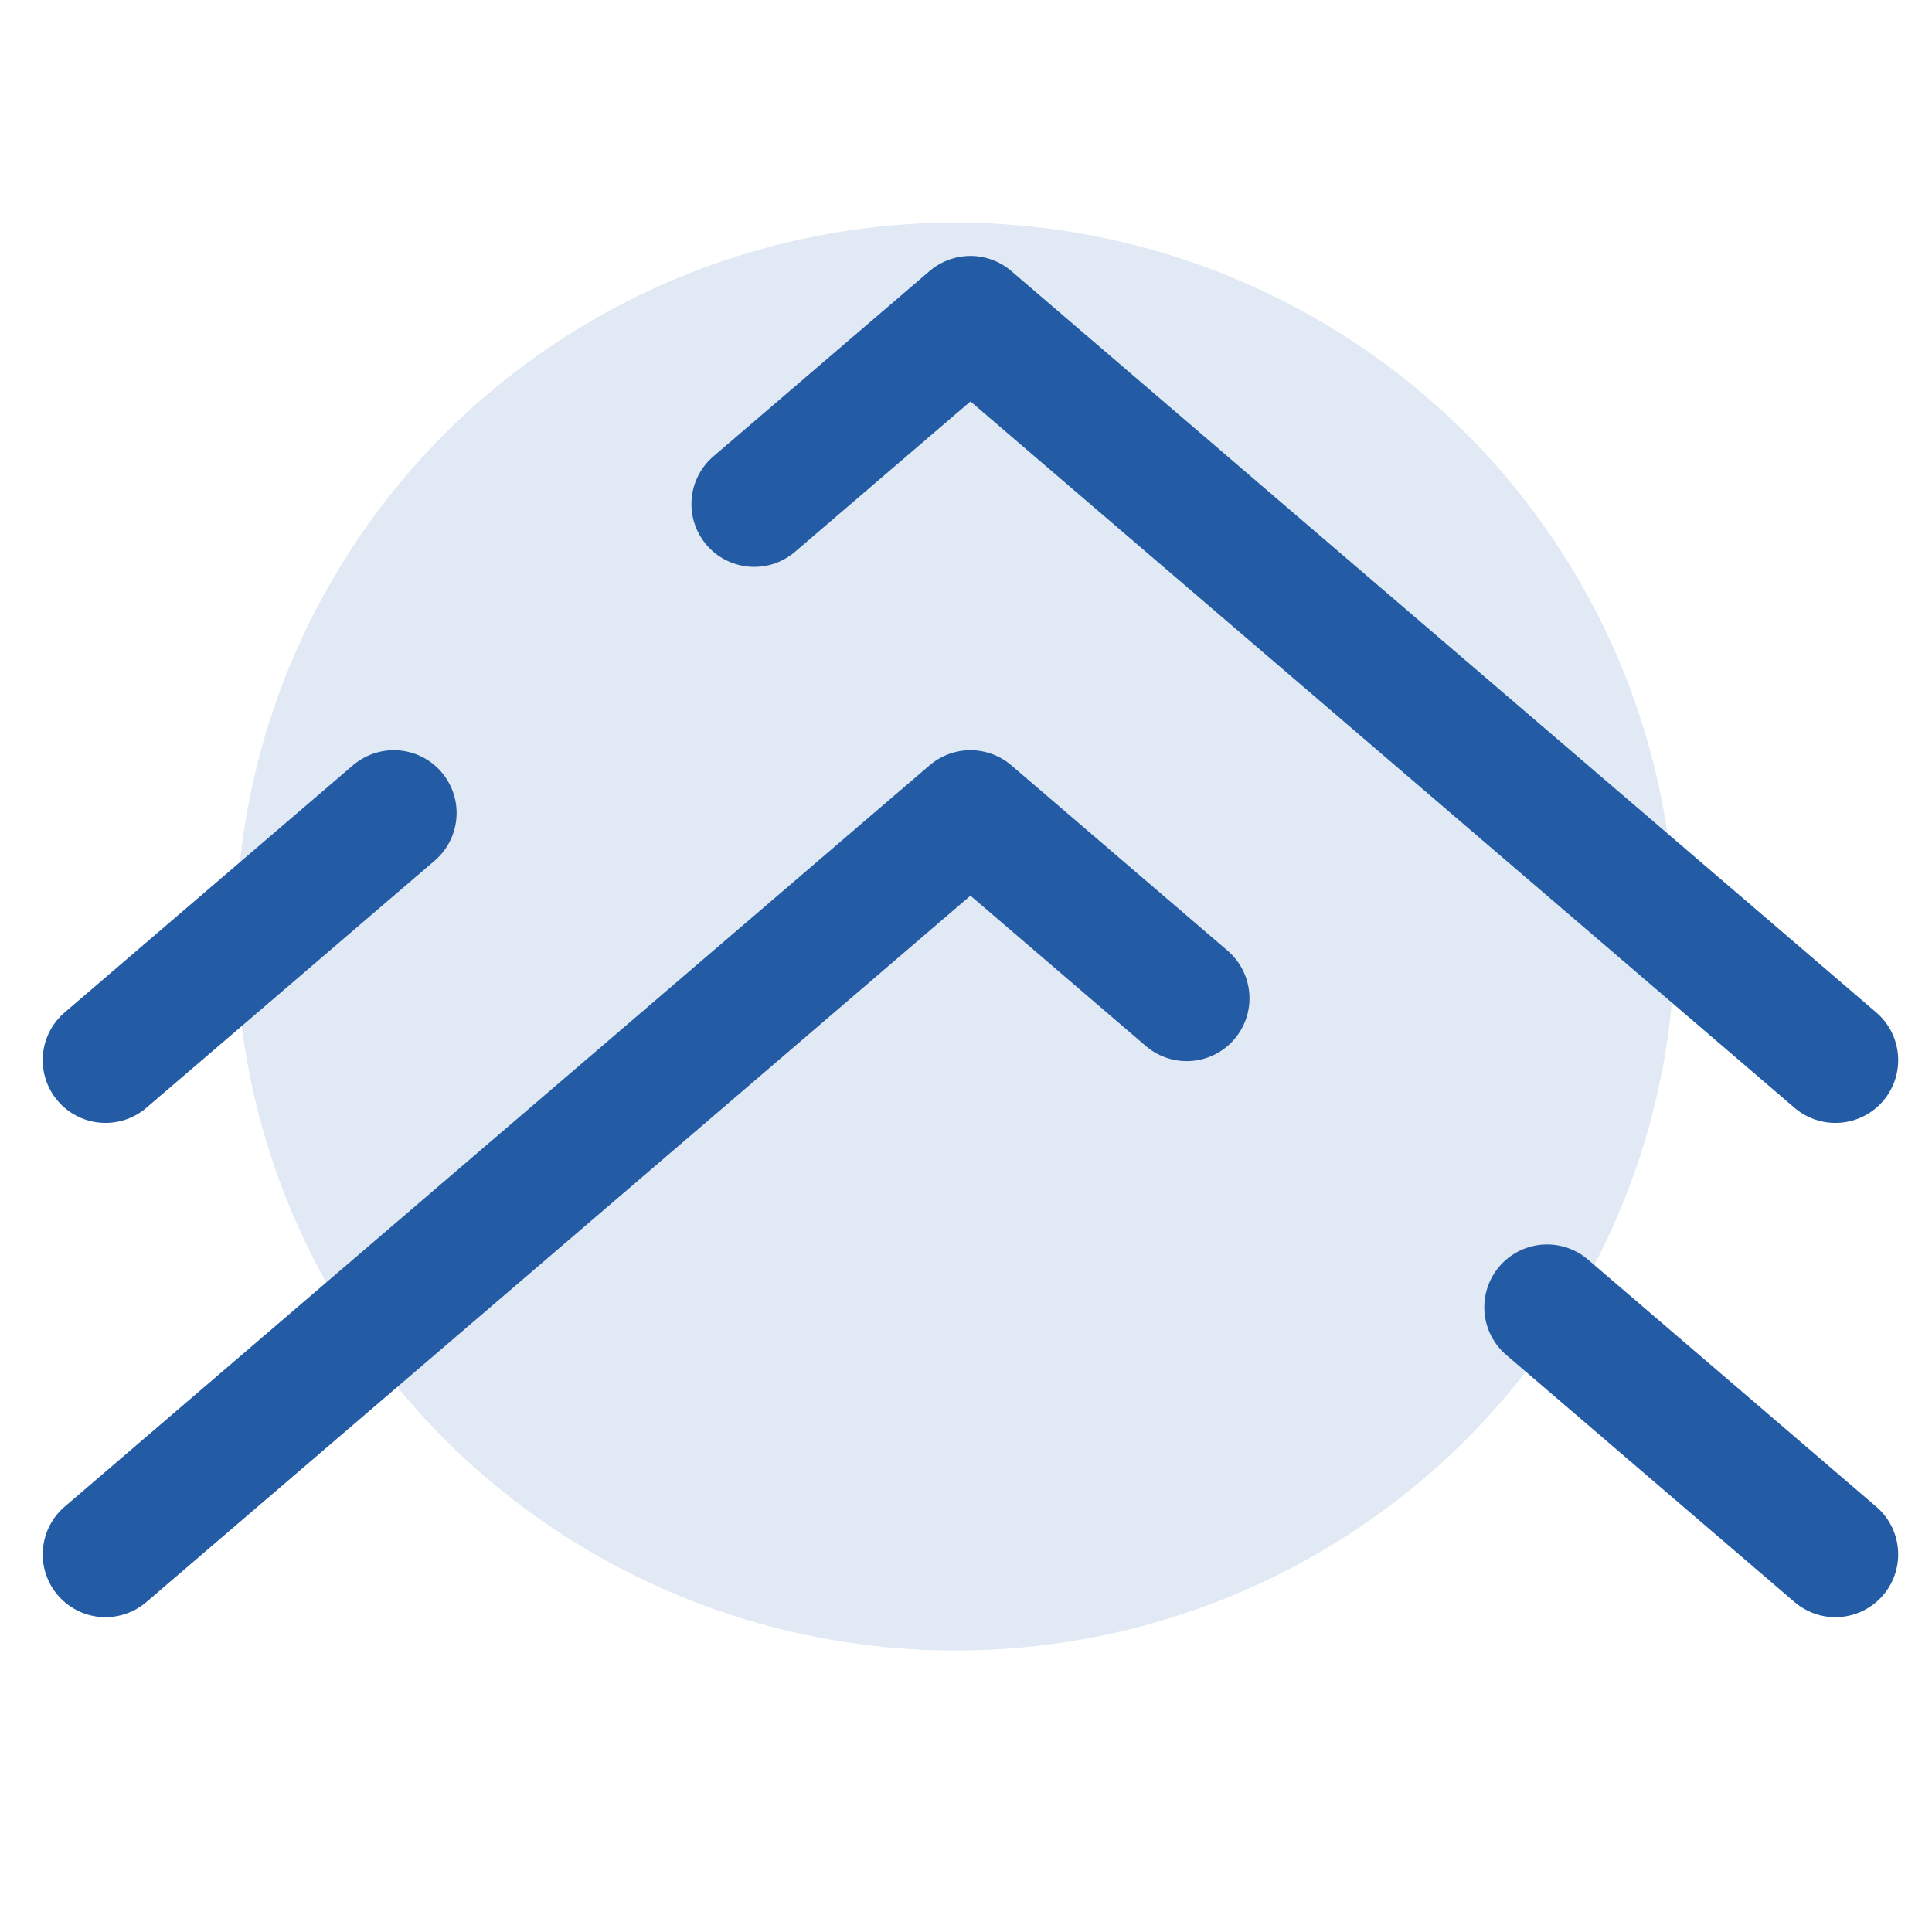
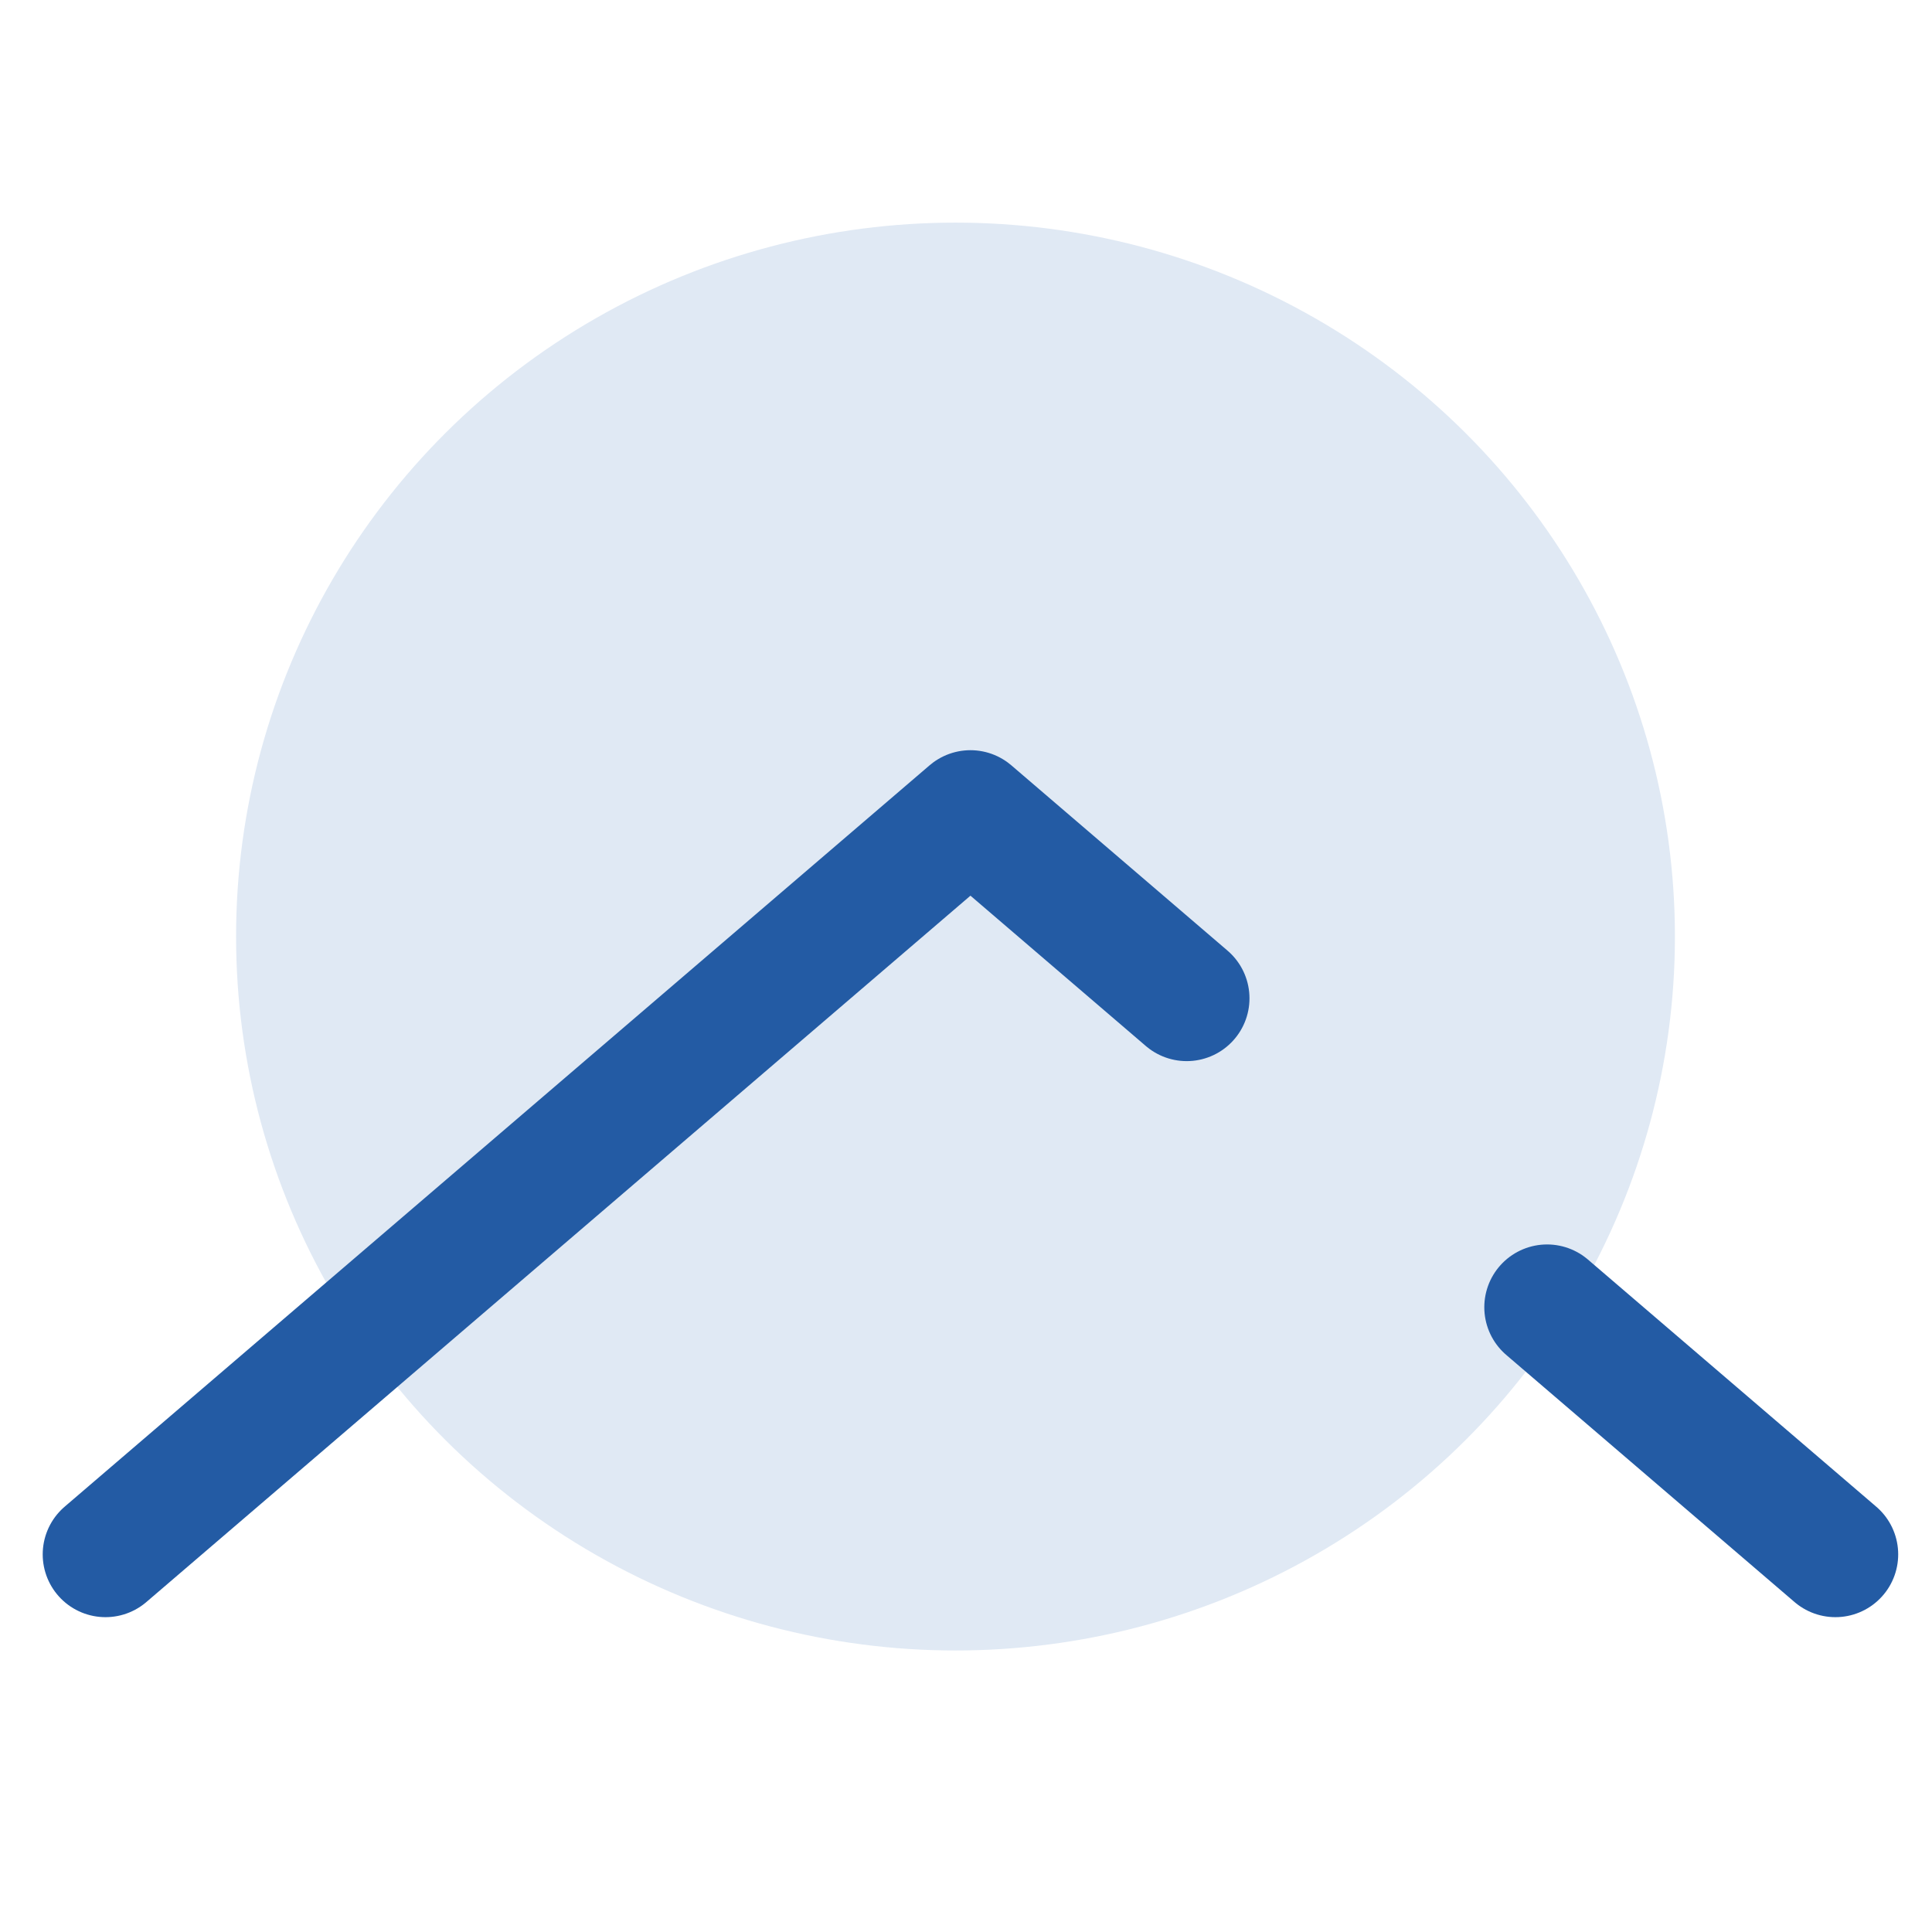
<svg xmlns="http://www.w3.org/2000/svg" id="Layer_1" data-name="Layer 1" viewBox="0 0 200 200">
  <defs>
    <style>.cls-1{fill:#e0e9f4;}.cls-2{fill:none;stroke:#235ba4;stroke-linecap:round;stroke-linejoin:round;stroke-width:13px;}</style>
  </defs>
  <ellipse id="Ellipse_12" data-name="Ellipse 12" class="cls-1" cx="98.913" cy="96.952" rx="74.474" ry="73.906" />
  <g id="double-alt-arrow-up-svgrepo-com">
-     <path id="Path_12" data-name="Path 12" class="cls-2" d="M190,109.743,100.461,32.995l-22.384,19.187M10.921,109.743,40.768,84.16" />
    <path id="Path_13" data-name="Path 13" class="cls-2" d="M10.921,160.908,100.461,84.16l22.385,19.187M190,160.908l-29.846-25.583" />
  </g>
</svg>